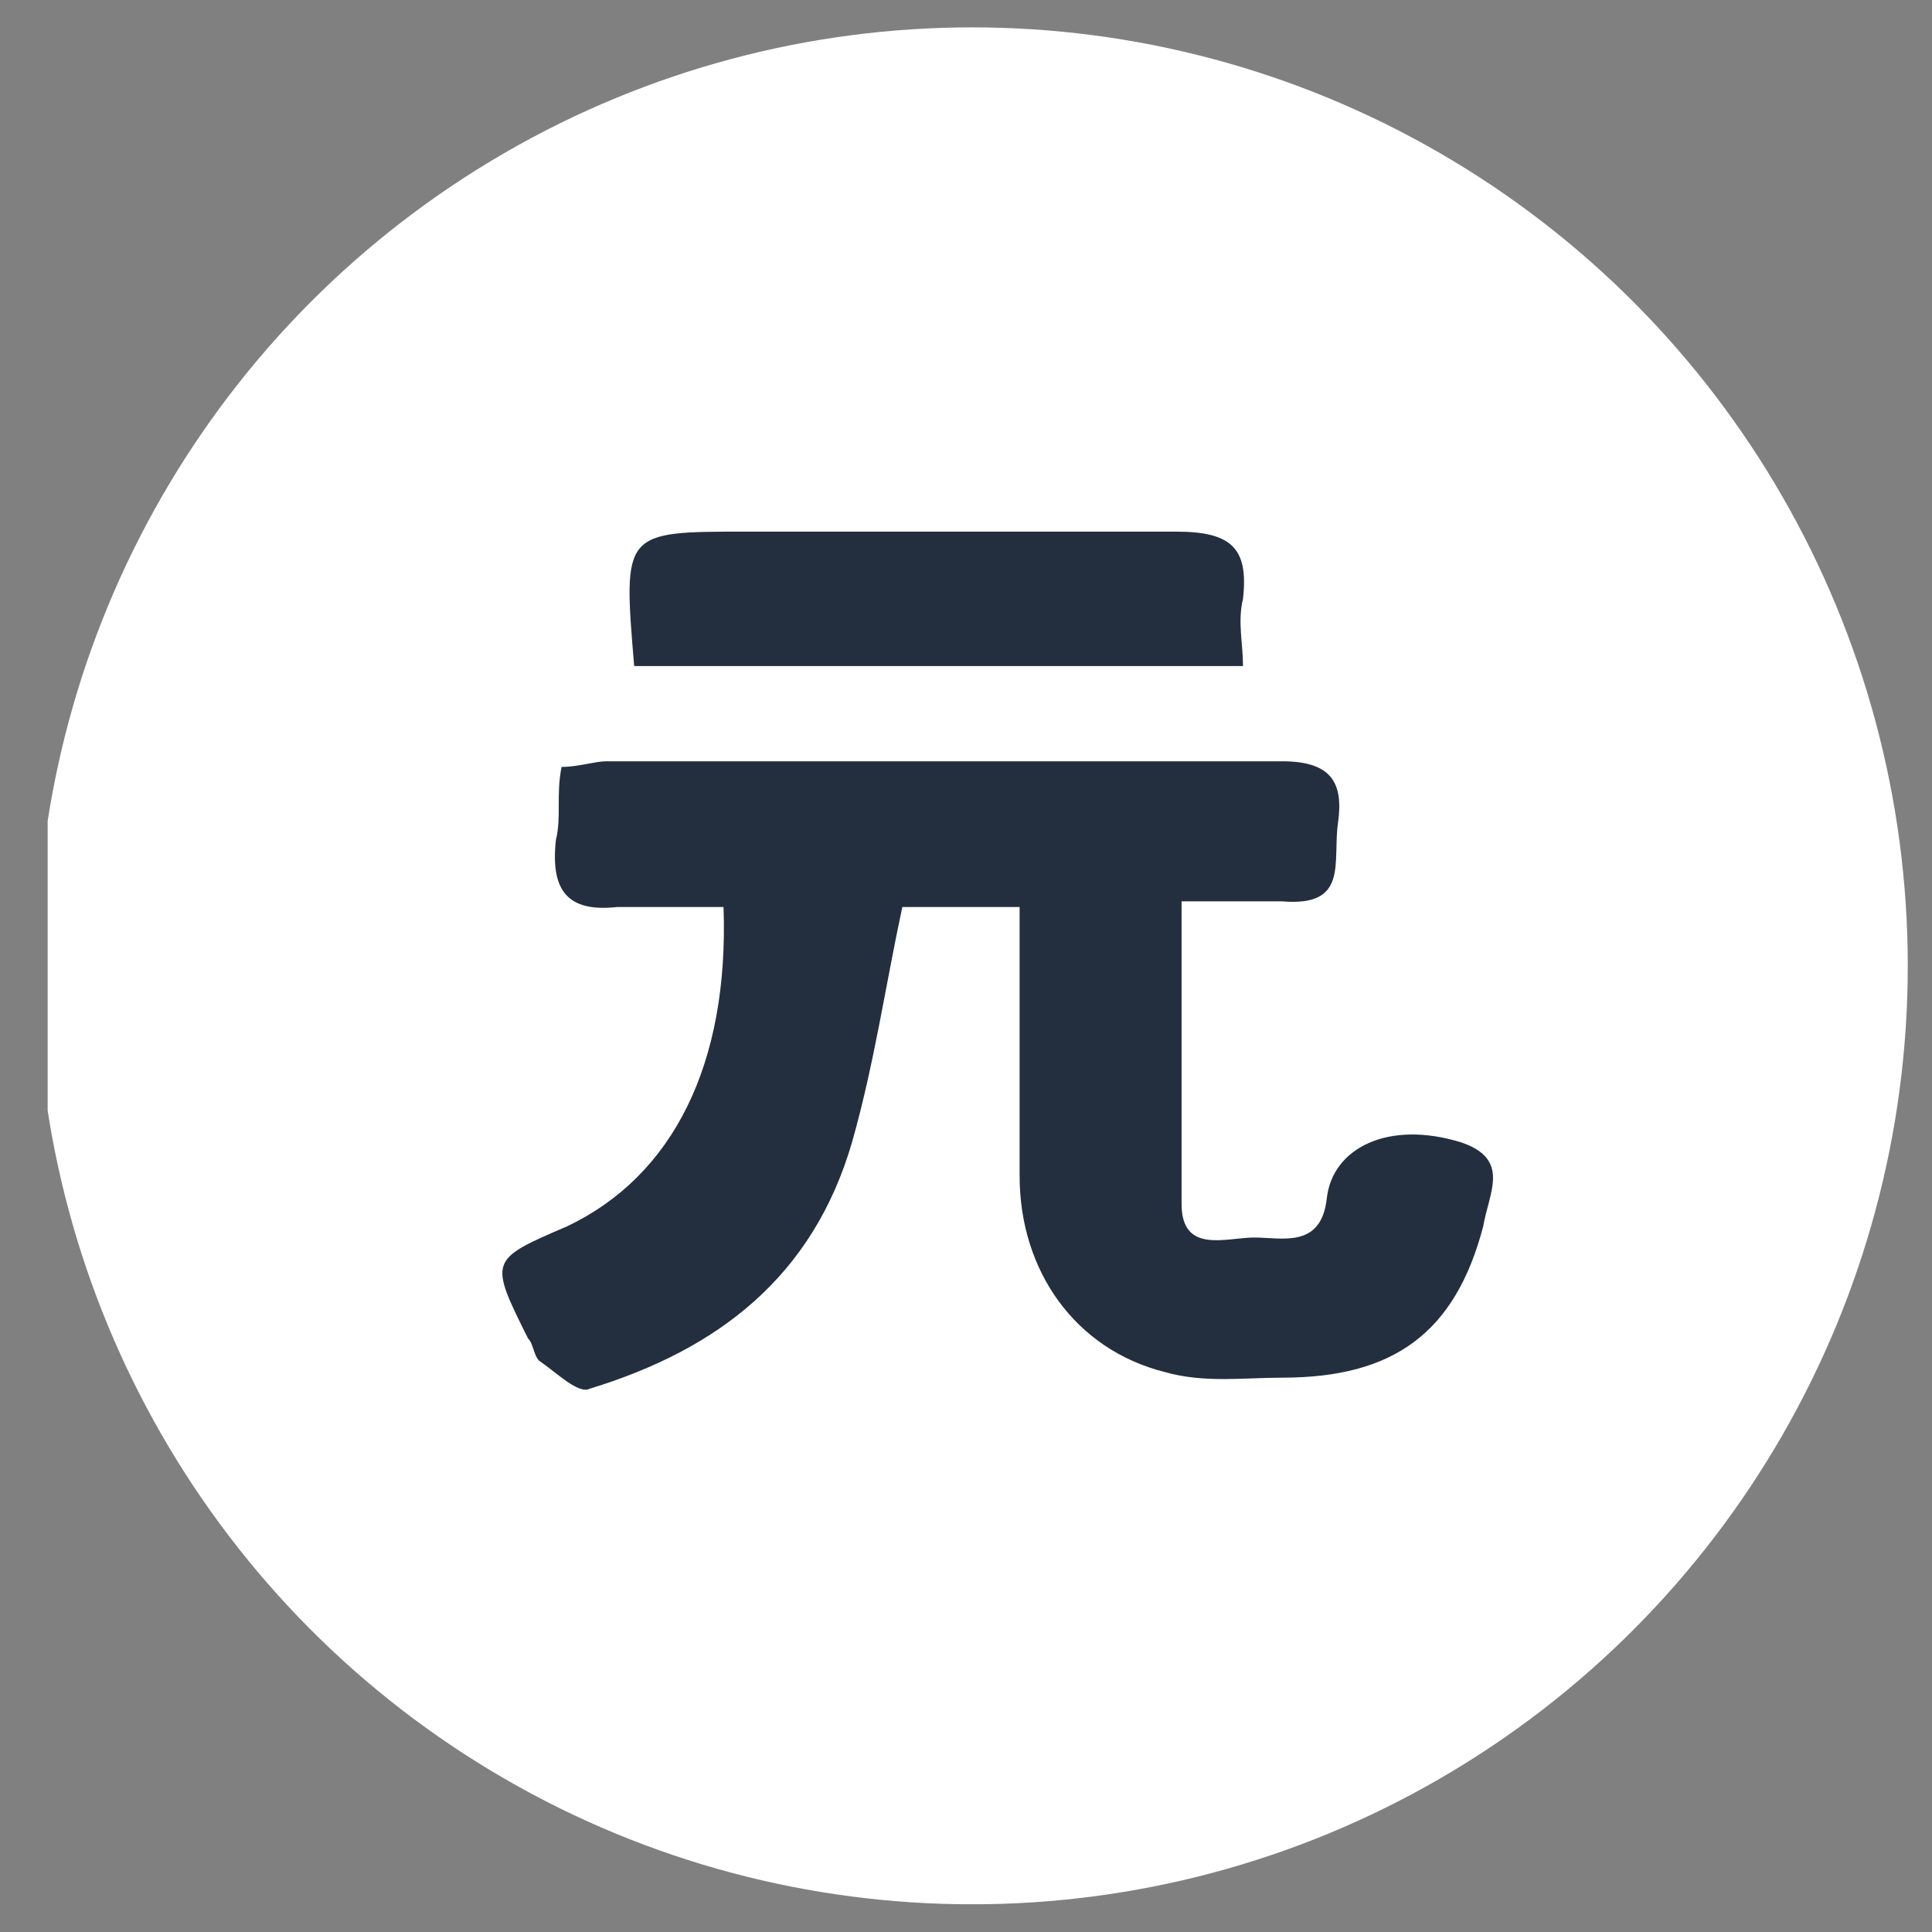
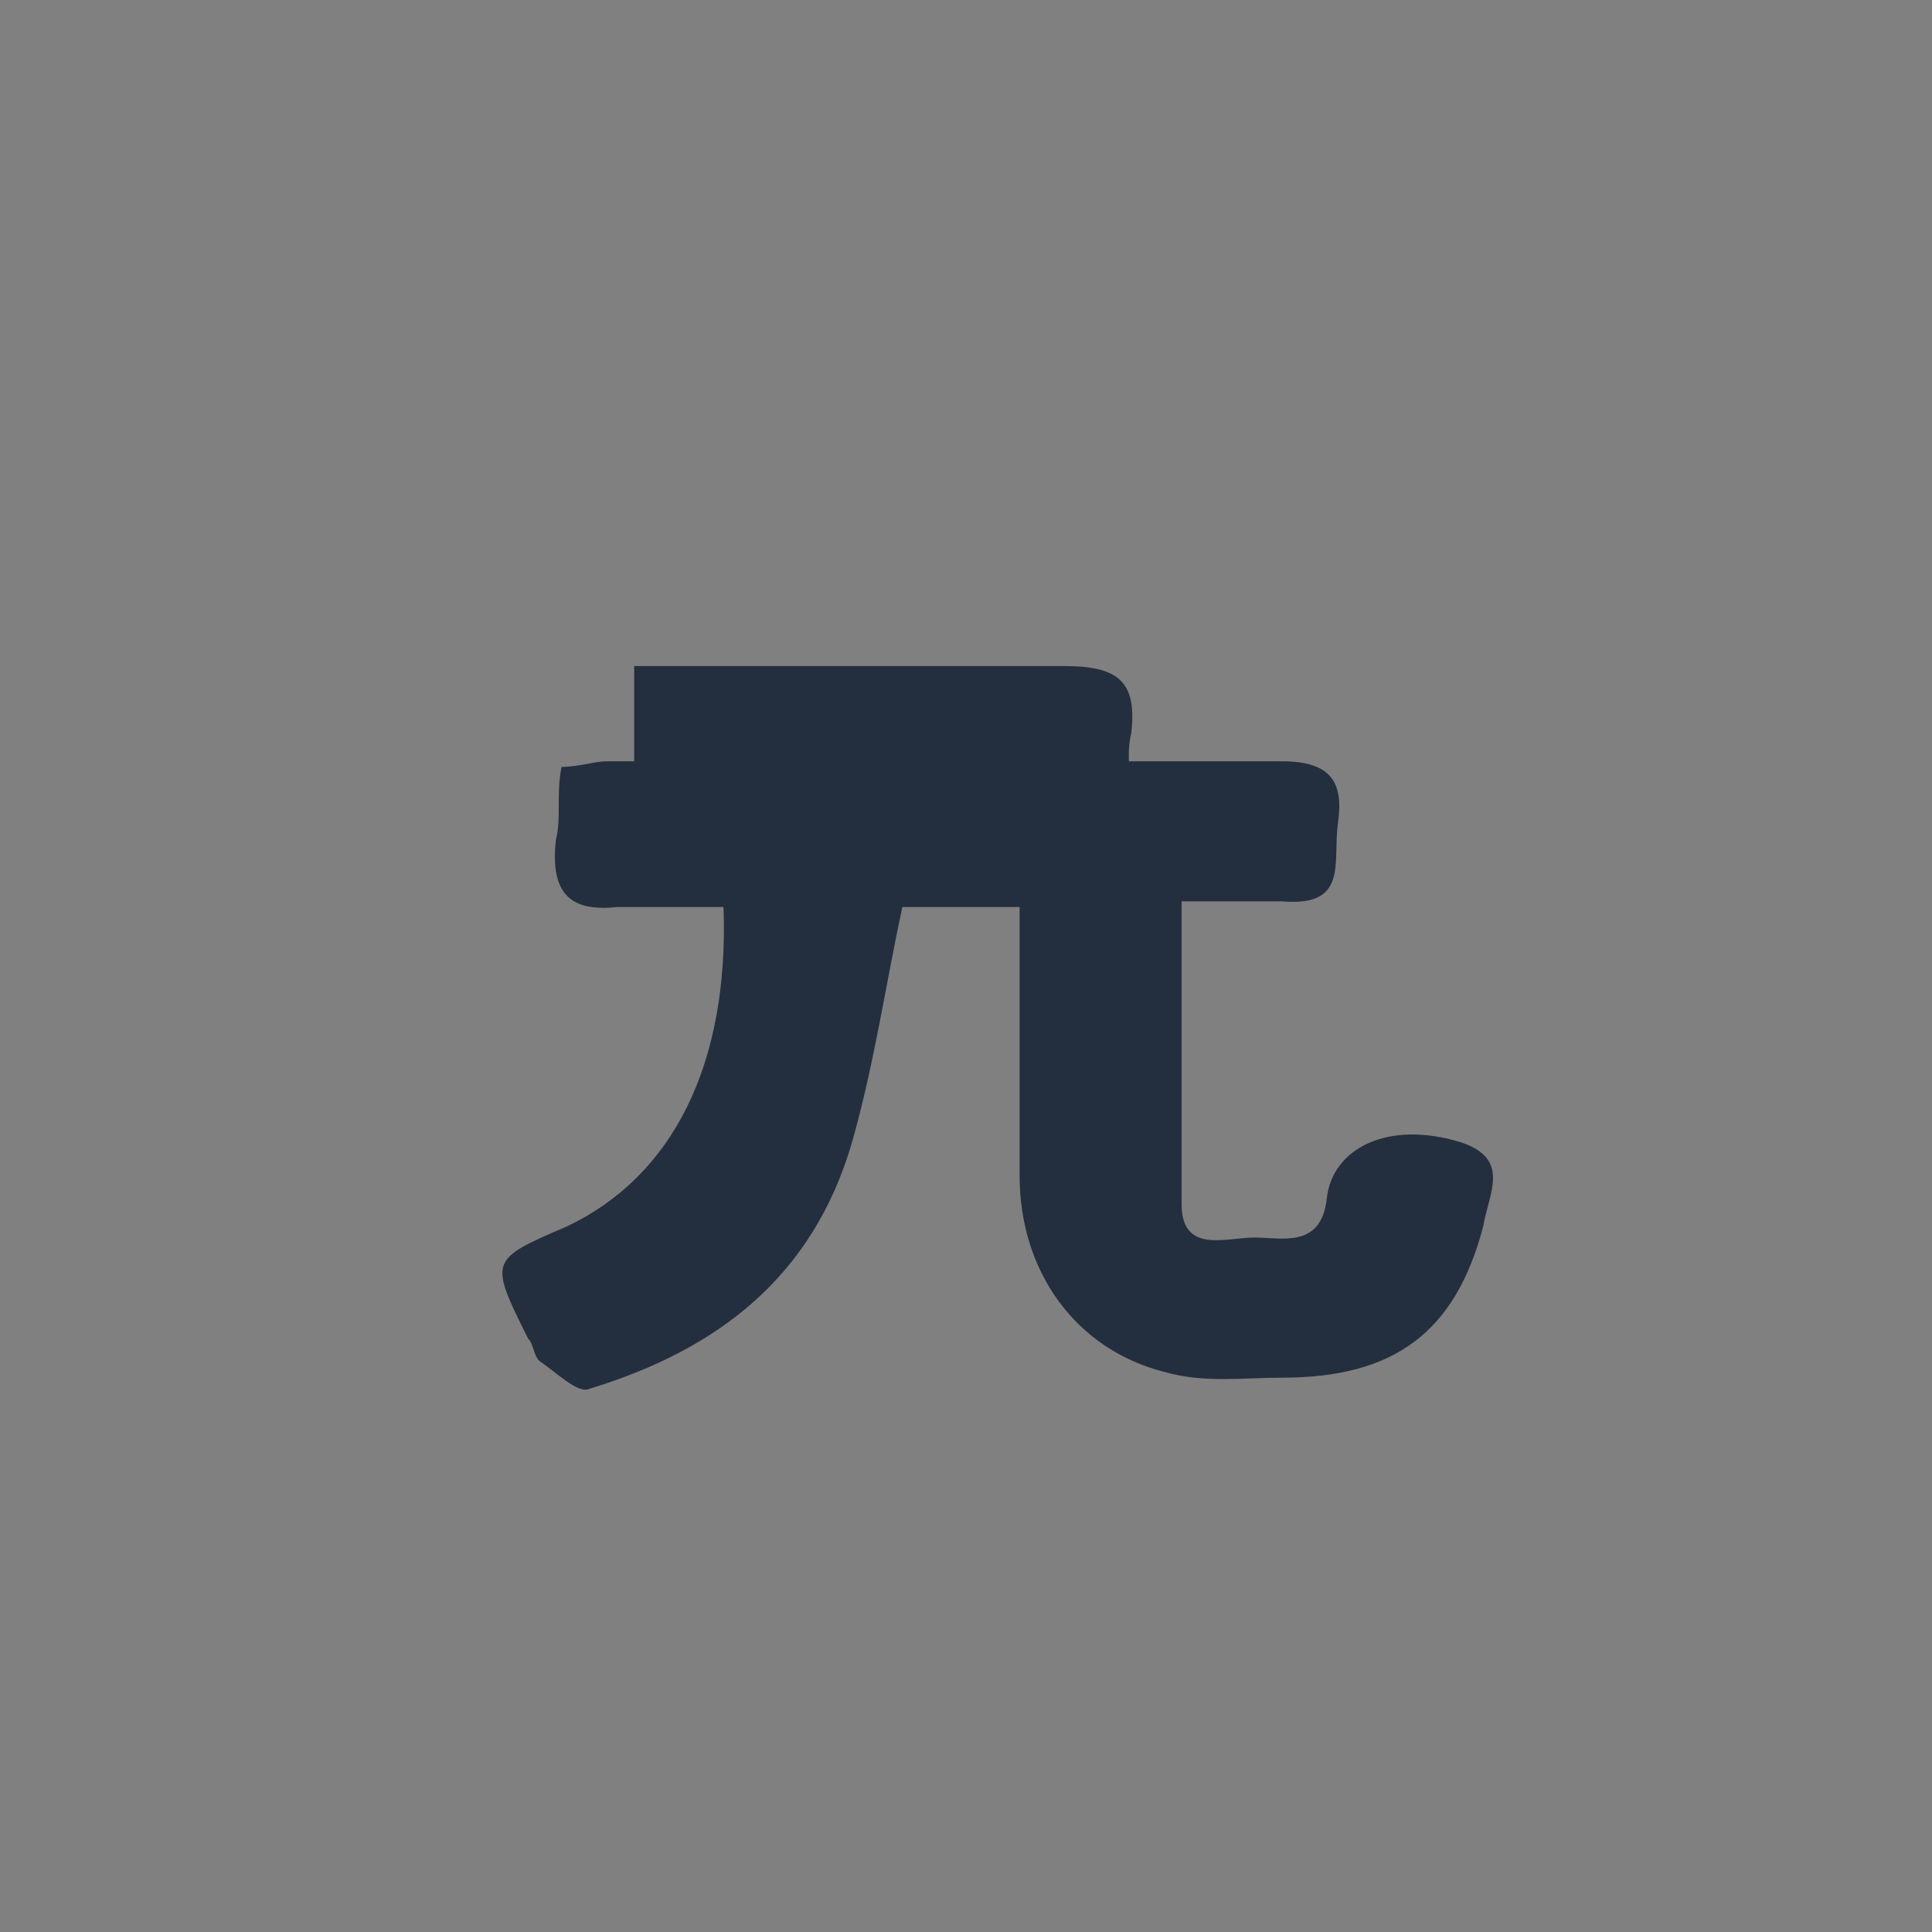
<svg xmlns="http://www.w3.org/2000/svg" viewBox="0 0 24 24" fill="none">
  <rect x="0" y="0" width="24" height="24" fill="#808080" stroke="none" />
  <g clip-path="url(#clip0)">
-     <ellipse cx="12.076" cy="11.998" rx="11.623" ry="11.658" fill="#fff" />
-     <path d="M8.988 11.267H7.67c-.625.07-.833-.209-.764-.835.07-.279 0-.557.07-.905.208 0 .416-.07.555-.07h8.396c.625 0 .763.279.694.766-.07.487.139 1.044-.694.974h-1.249v3.759c0 .626.555.417.902.417s.833.14.902-.487c.07-.626.764-.974 1.666-.696.624.209.347.626.277 1.044-.347 1.322-1.11 1.88-2.498 1.88-.486 0-.971.069-1.457-.07-1.11-.279-1.804-1.253-1.804-2.437v-3.34h-1.457c-.209.974-.348 1.949-.625 2.923-.486 1.67-1.665 2.575-3.261 3.062-.14.07-.417-.208-.625-.348-.07-.07-.07-.209-.139-.278-.485-.975-.485-.975.486-1.392 1.318-.627 2.012-2.018 1.943-3.967zM7.878 8.274c-.14-1.67-.14-1.67 1.388-1.67h5.343c.694 0 .902.209.832.835-.069.278 0 .557 0 .835H7.878z" fill="#232F3E" />
+     <path d="M8.988 11.267H7.67c-.625.07-.833-.209-.764-.835.07-.279 0-.557.07-.905.208 0 .416-.07.555-.07h8.396c.625 0 .763.279.694.766-.07.487.139 1.044-.694.974h-1.249v3.759c0 .626.555.417.902.417s.833.14.902-.487c.07-.626.764-.974 1.666-.696.624.209.347.626.277 1.044-.347 1.322-1.11 1.88-2.498 1.88-.486 0-.971.069-1.457-.07-1.11-.279-1.804-1.253-1.804-2.437v-3.34h-1.457c-.209.974-.348 1.949-.625 2.923-.486 1.67-1.665 2.575-3.261 3.062-.14.07-.417-.208-.625-.348-.07-.07-.07-.209-.139-.278-.485-.975-.485-.975.486-1.392 1.318-.627 2.012-2.018 1.943-3.967zM7.878 8.274h5.343c.694 0 .902.209.832.835-.069.278 0 .557 0 .835H7.878z" fill="#232F3E" />
  </g>
  <defs>
    <clipPath id="clip0">
      <path fill="#fff" transform="translate(.592 .34)" d="M0 0h23.315v23.315H0z" />
    </clipPath>
  </defs>
</svg>